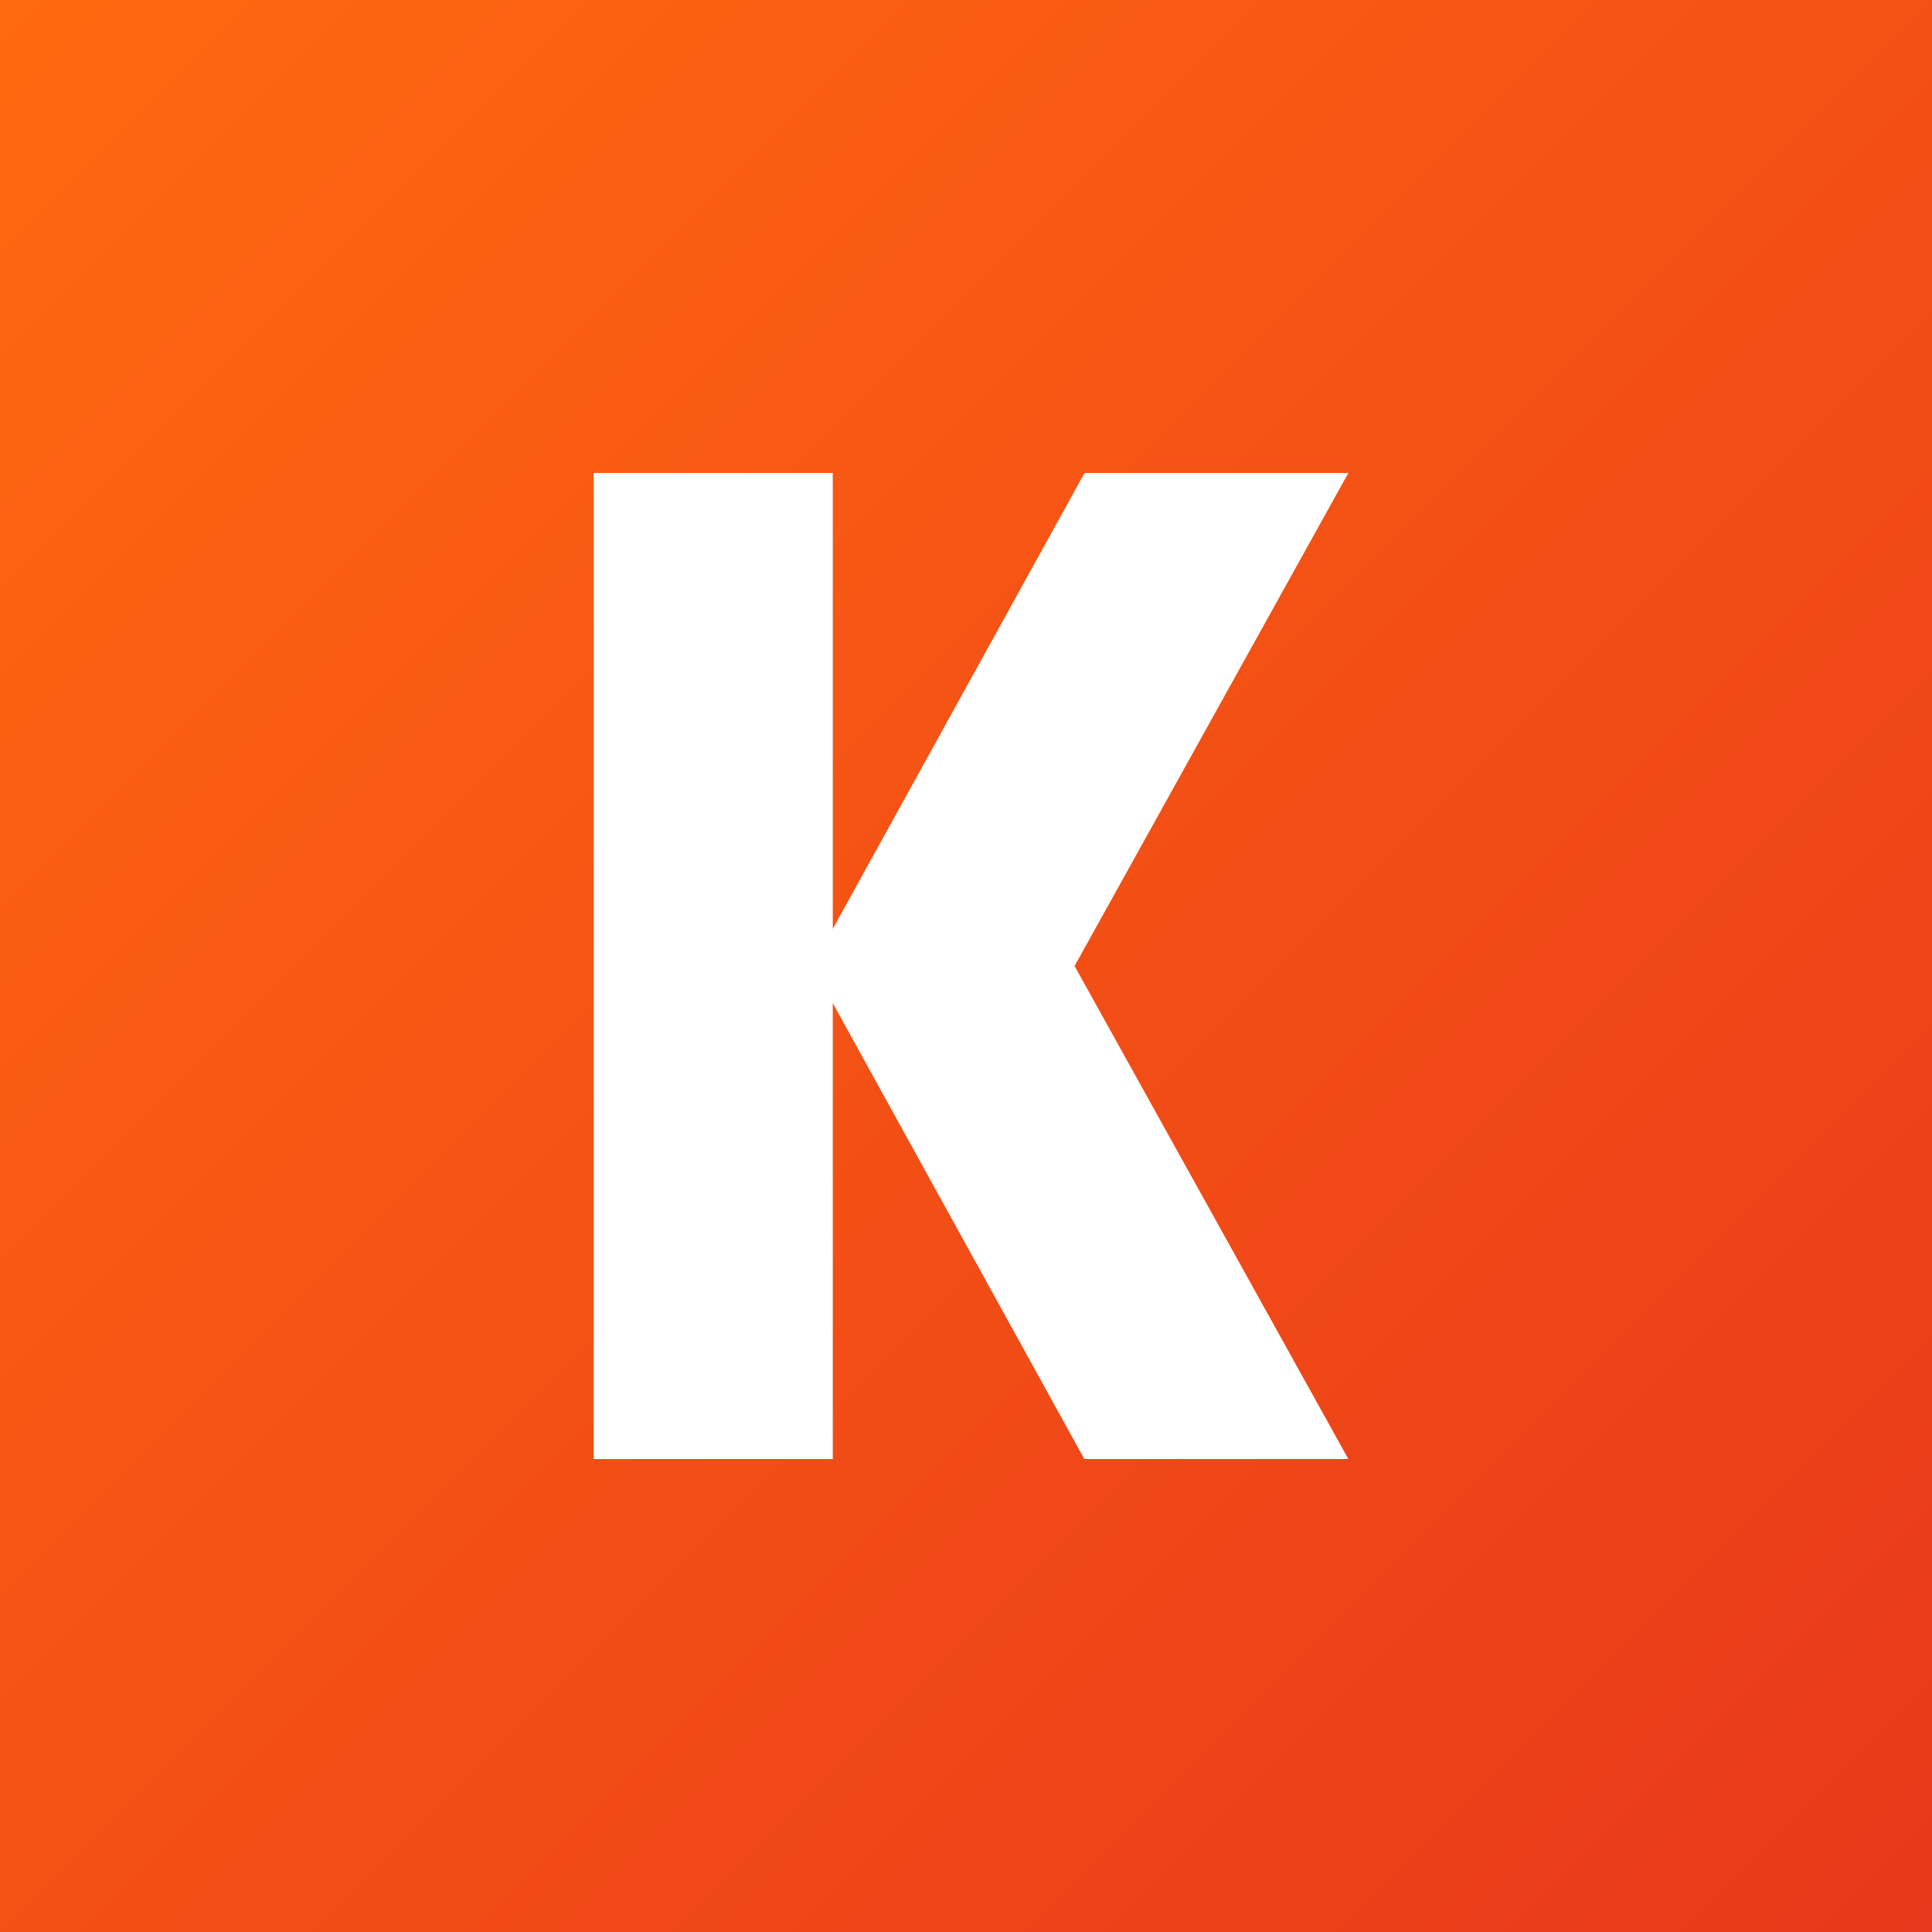
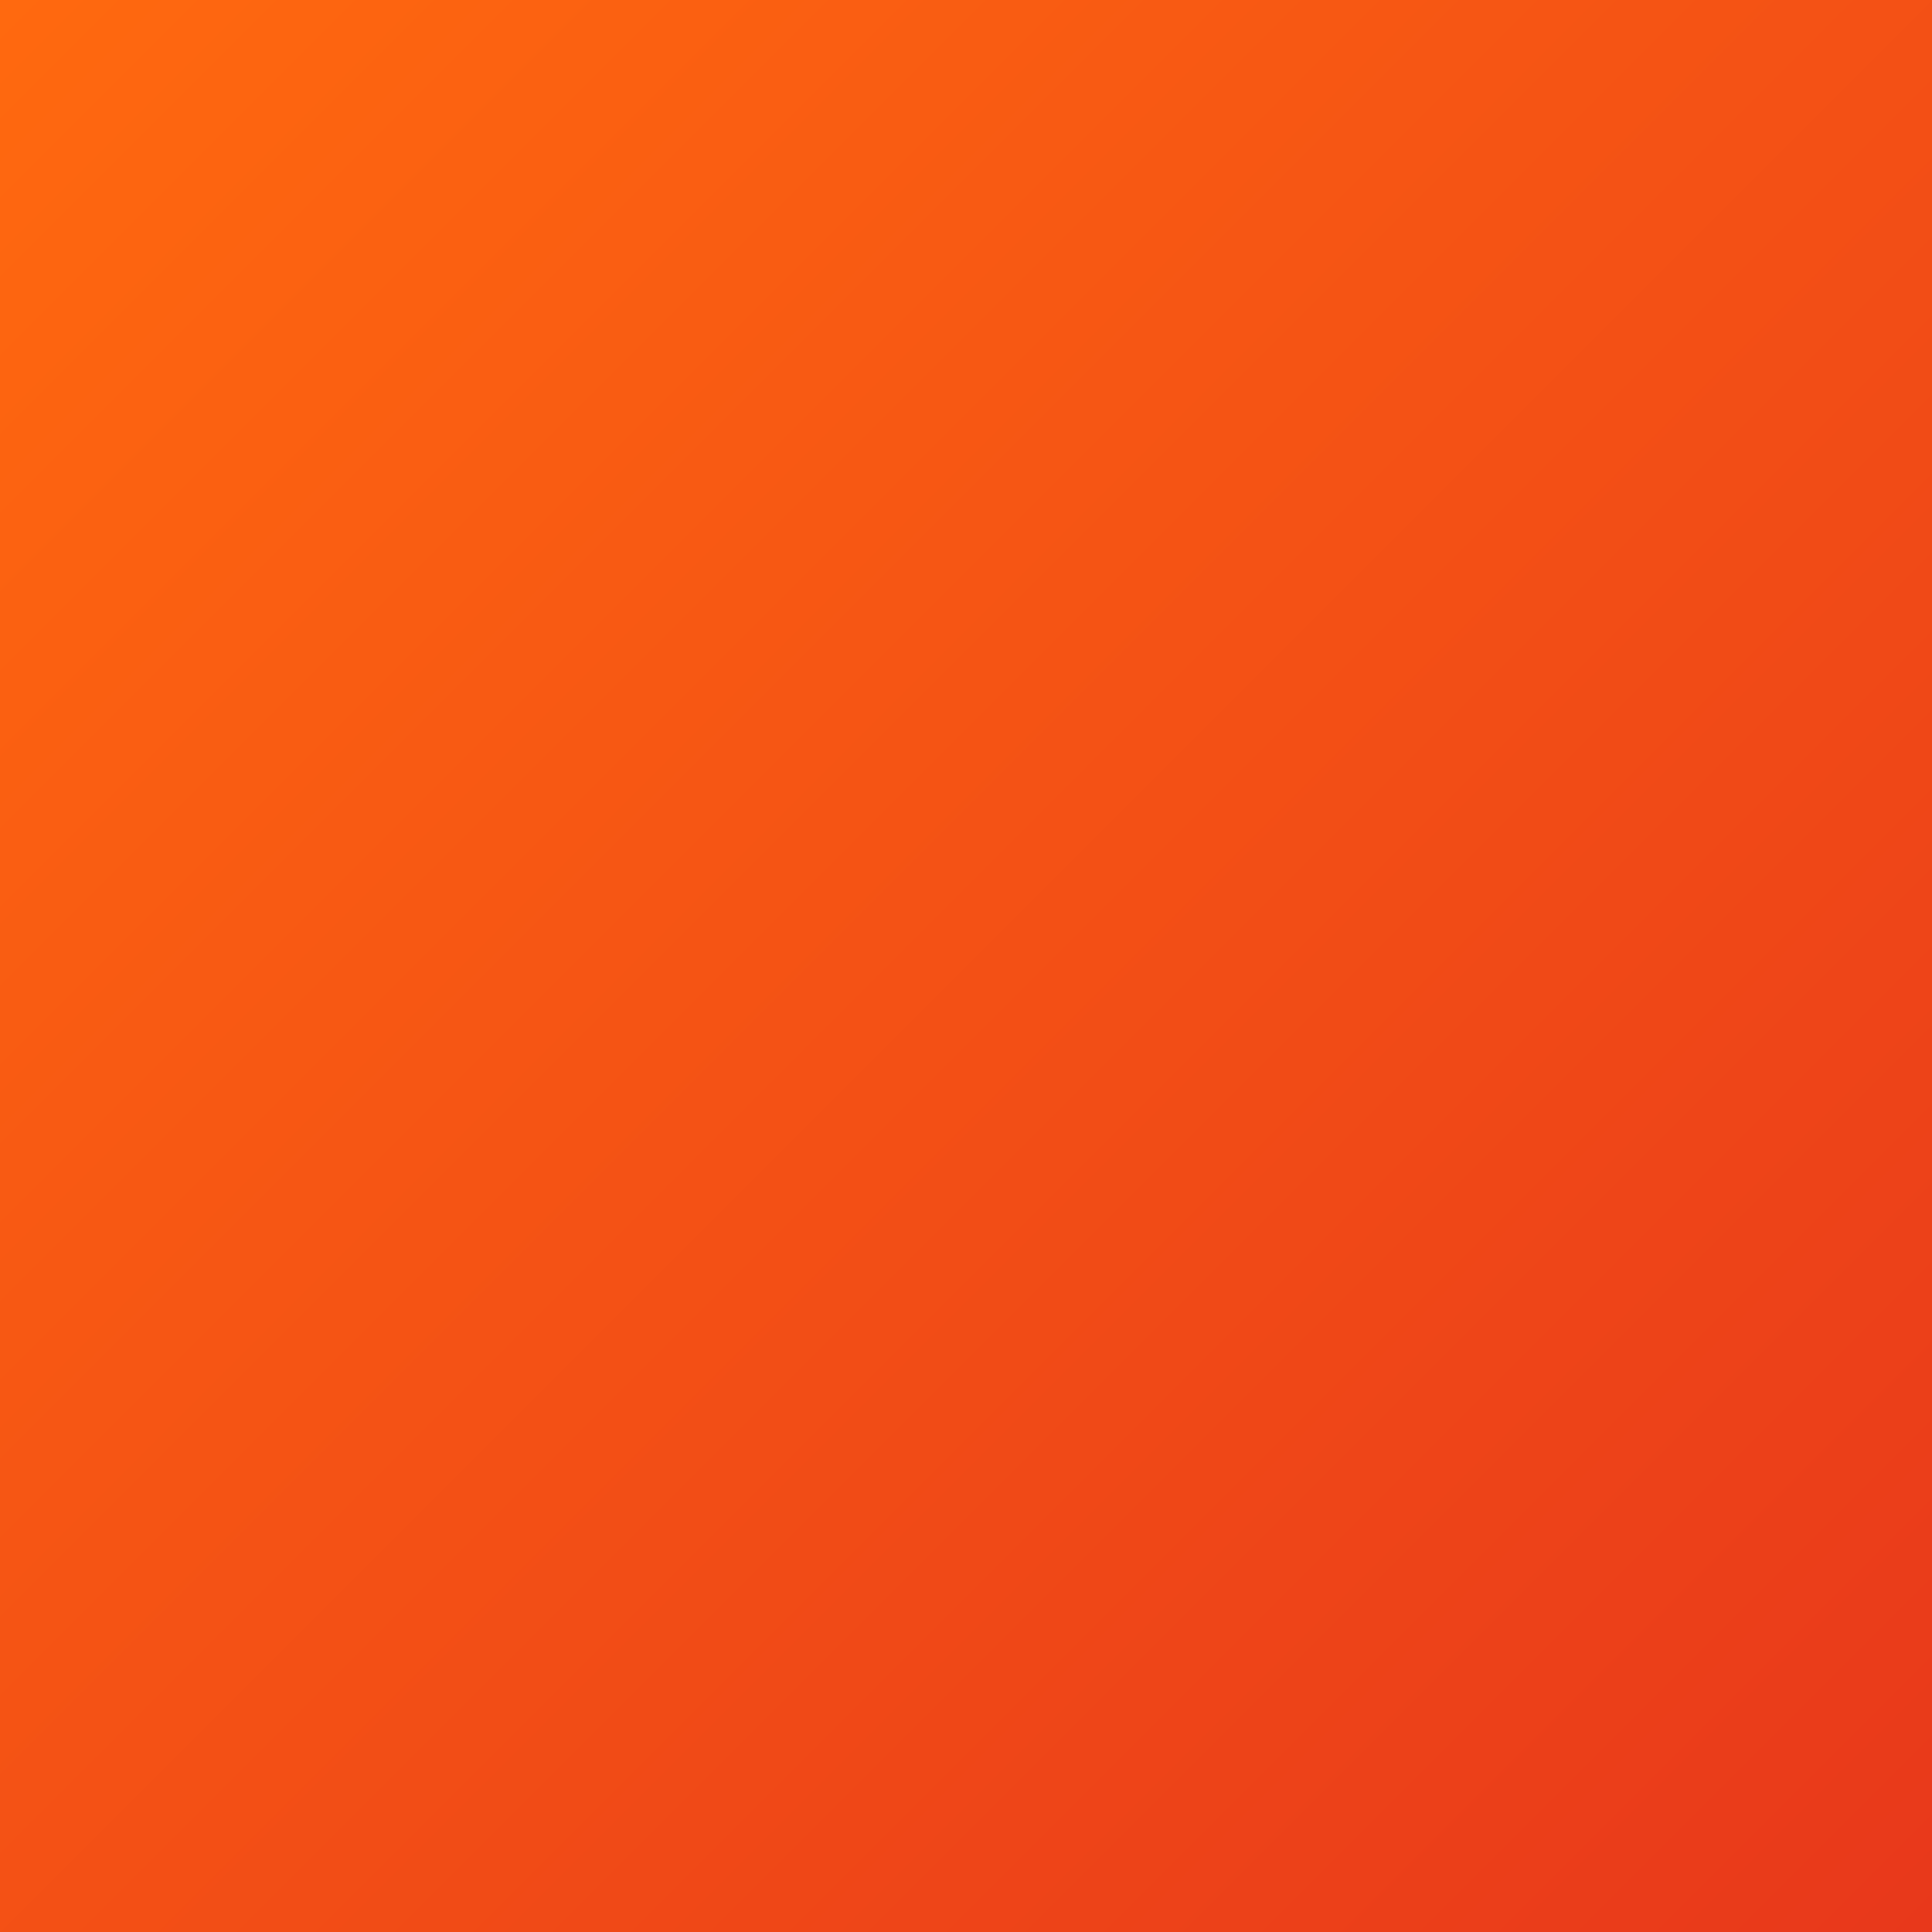
<svg xmlns="http://www.w3.org/2000/svg" viewBox="0 0 192 192">
  <rect x="0" y="0" width="192" height="192" fill="#333333" stroke="none" />
  <defs>
    <linearGradient id="a" y1="638.18" x2="192" y2="446.18" gradientTransform="matrix(1 0 0 -1 0 638.18)" gradientUnits="userSpaceOnUse">
      <stop offset="0" stop-color="#ff690f" />
      <stop offset="1" stop-color="#e8381b" />
    </linearGradient>
  </defs>
  <g data-name="Layer 2">
    <g data-name="Layer 1">
      <path fill="url(#a)" d="M0 0h192v192H0z" />
-       <path d="M82.76 92.31V47H59v98h23.76V99.69l25 45.31H134l-27.21-49L134 47h-26.22z" fill="#fff" fill-rule="evenodd" />
    </g>
  </g>
</svg>